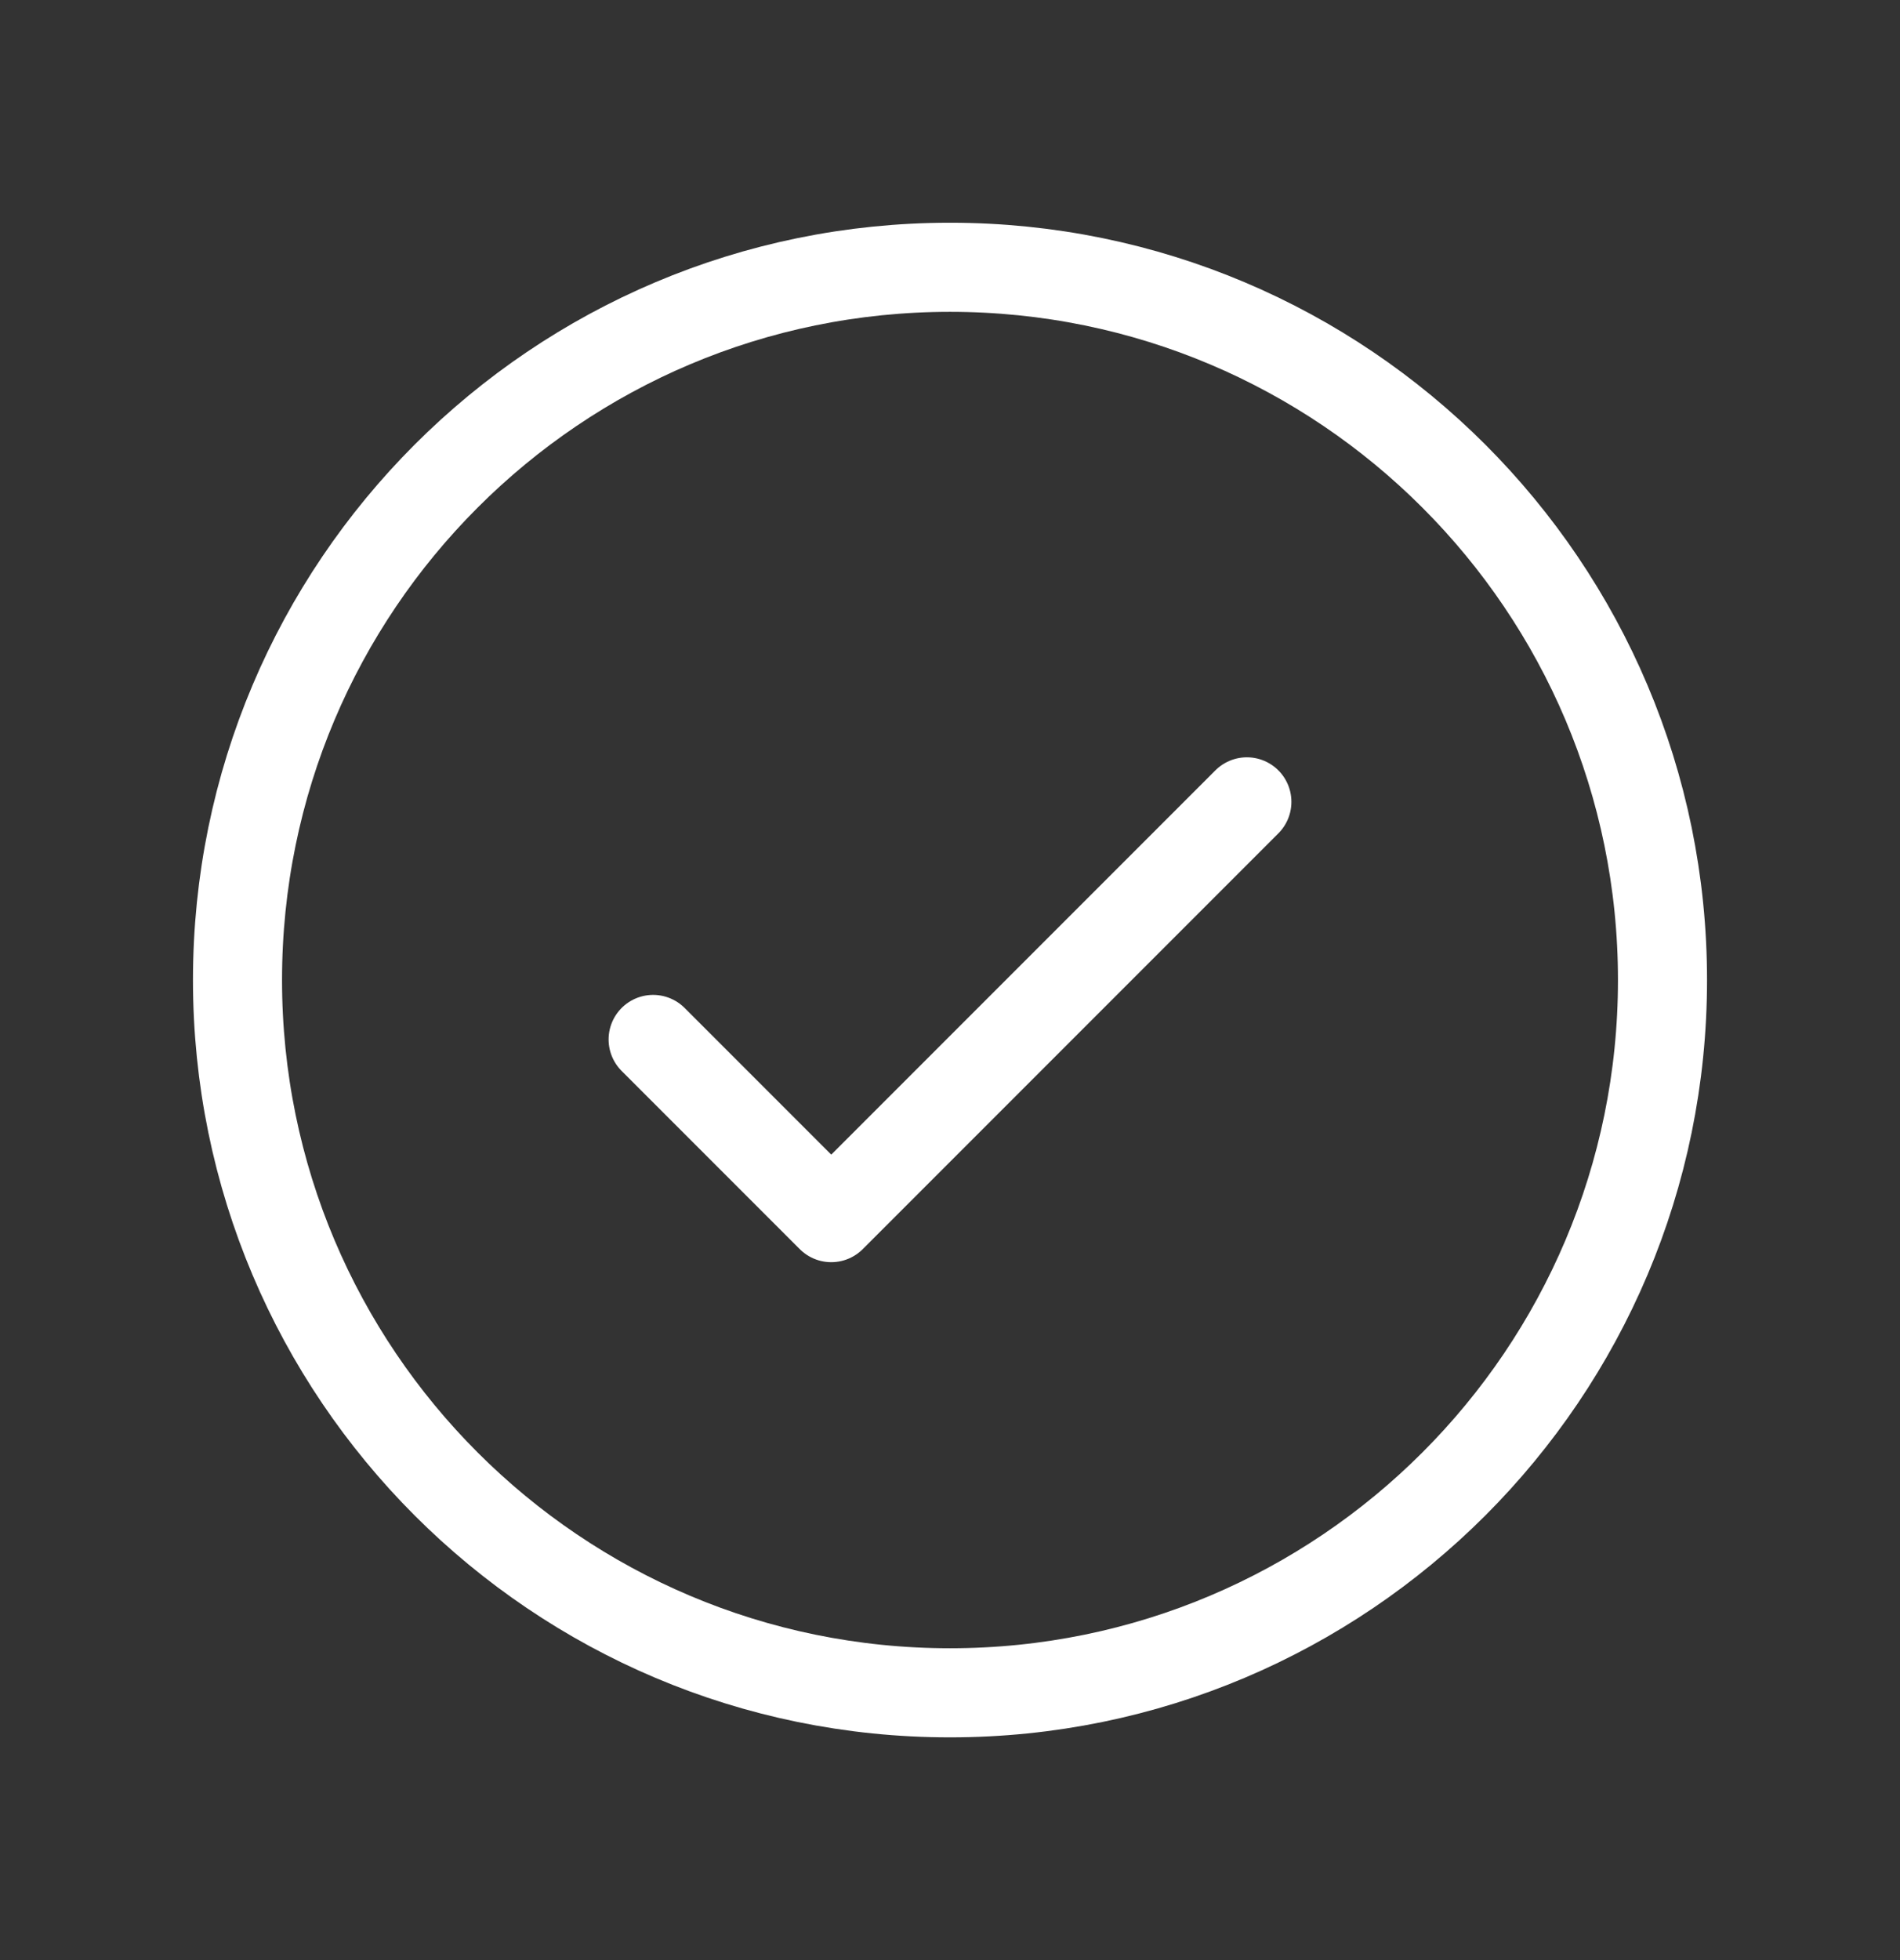
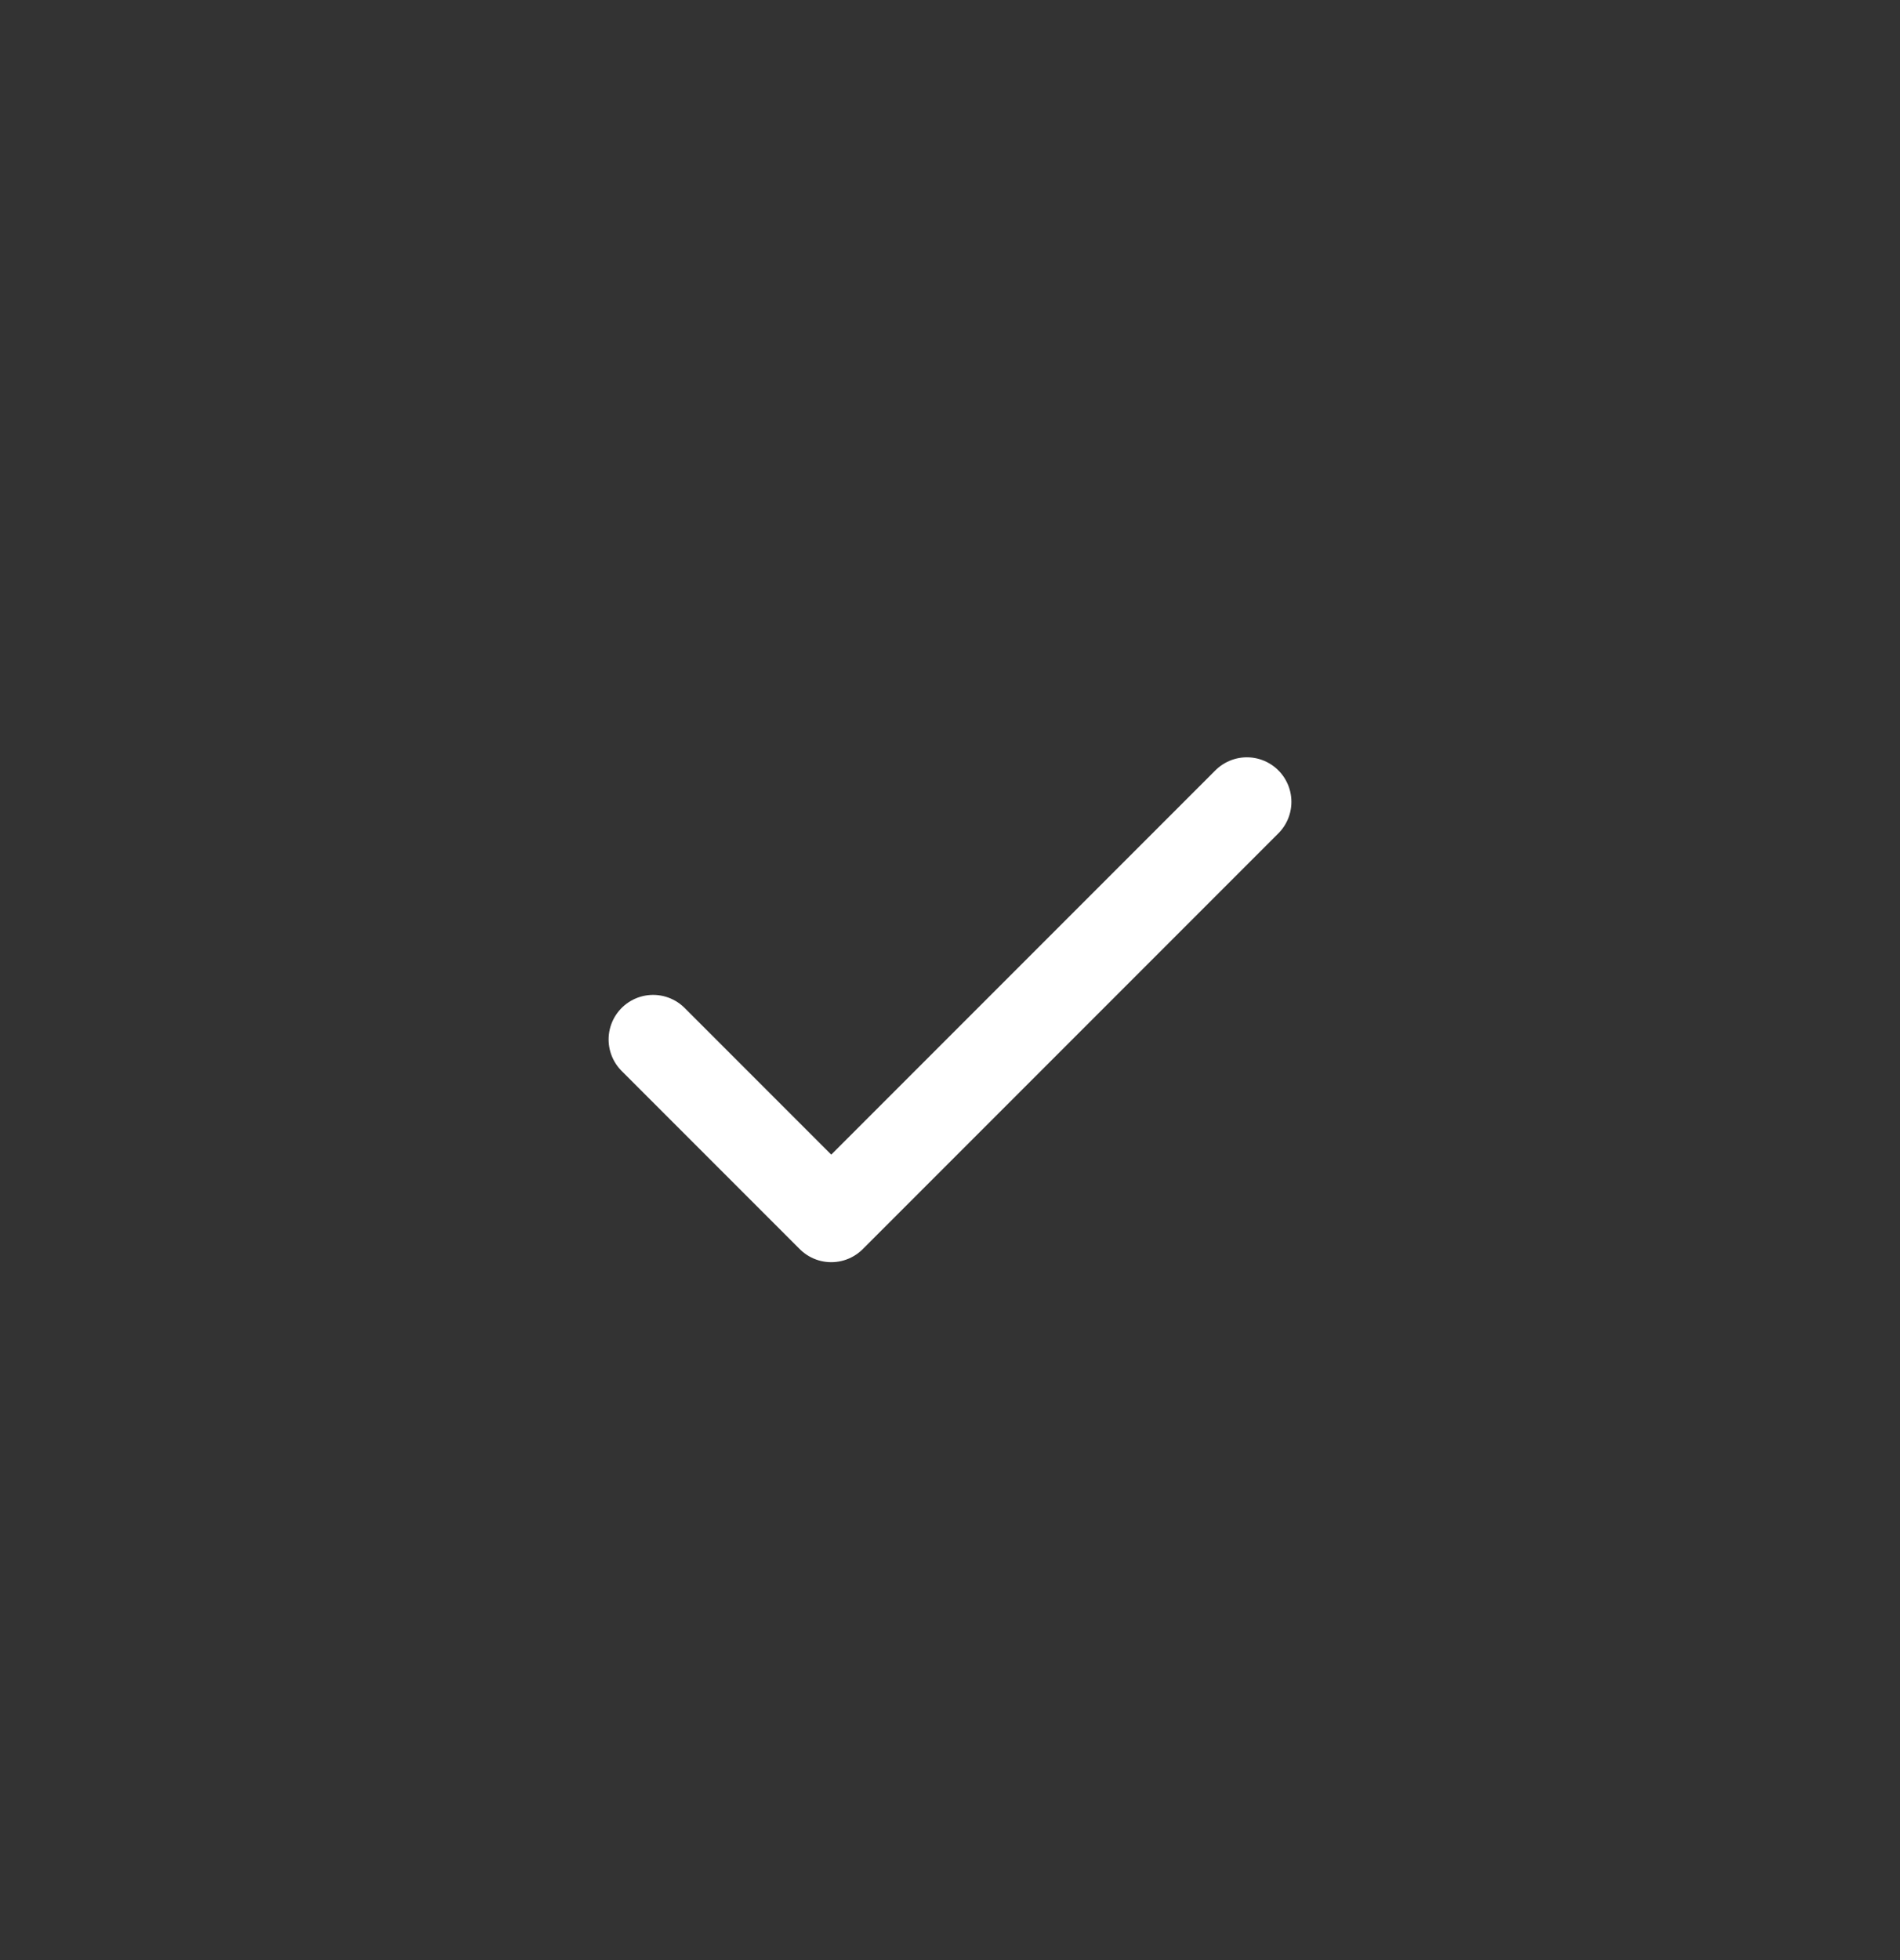
<svg xmlns="http://www.w3.org/2000/svg" width="32" height="33" viewBox="0 0 32 33" fill="none">
  <rect x="0" y="0" width="32" height="33" fill="#333333" stroke="none" />
  <g clip-path="url(#clip0_6300_9781)">
    <path d="M11 17.5L14 20.5L21 13.5" stroke="white" stroke-width="1.5" stroke-linecap="round" stroke-linejoin="round" />
-     <path d="M16 28.5C22.627 28.5 28 23.127 28 16.5C28 9.873 22.627 4.5 16 4.5C9.373 4.5 4 9.873 4 16.5C4 23.127 9.373 28.5 16 28.5Z" stroke="white" stroke-width="1.5" stroke-linecap="round" stroke-linejoin="round" />
  </g>
  <defs>
    <clipPath id="clip0_6300_9781">
      <rect width="32" height="32" fill="white" transform="translate(0 0.5)" />
    </clipPath>
  </defs>
</svg>